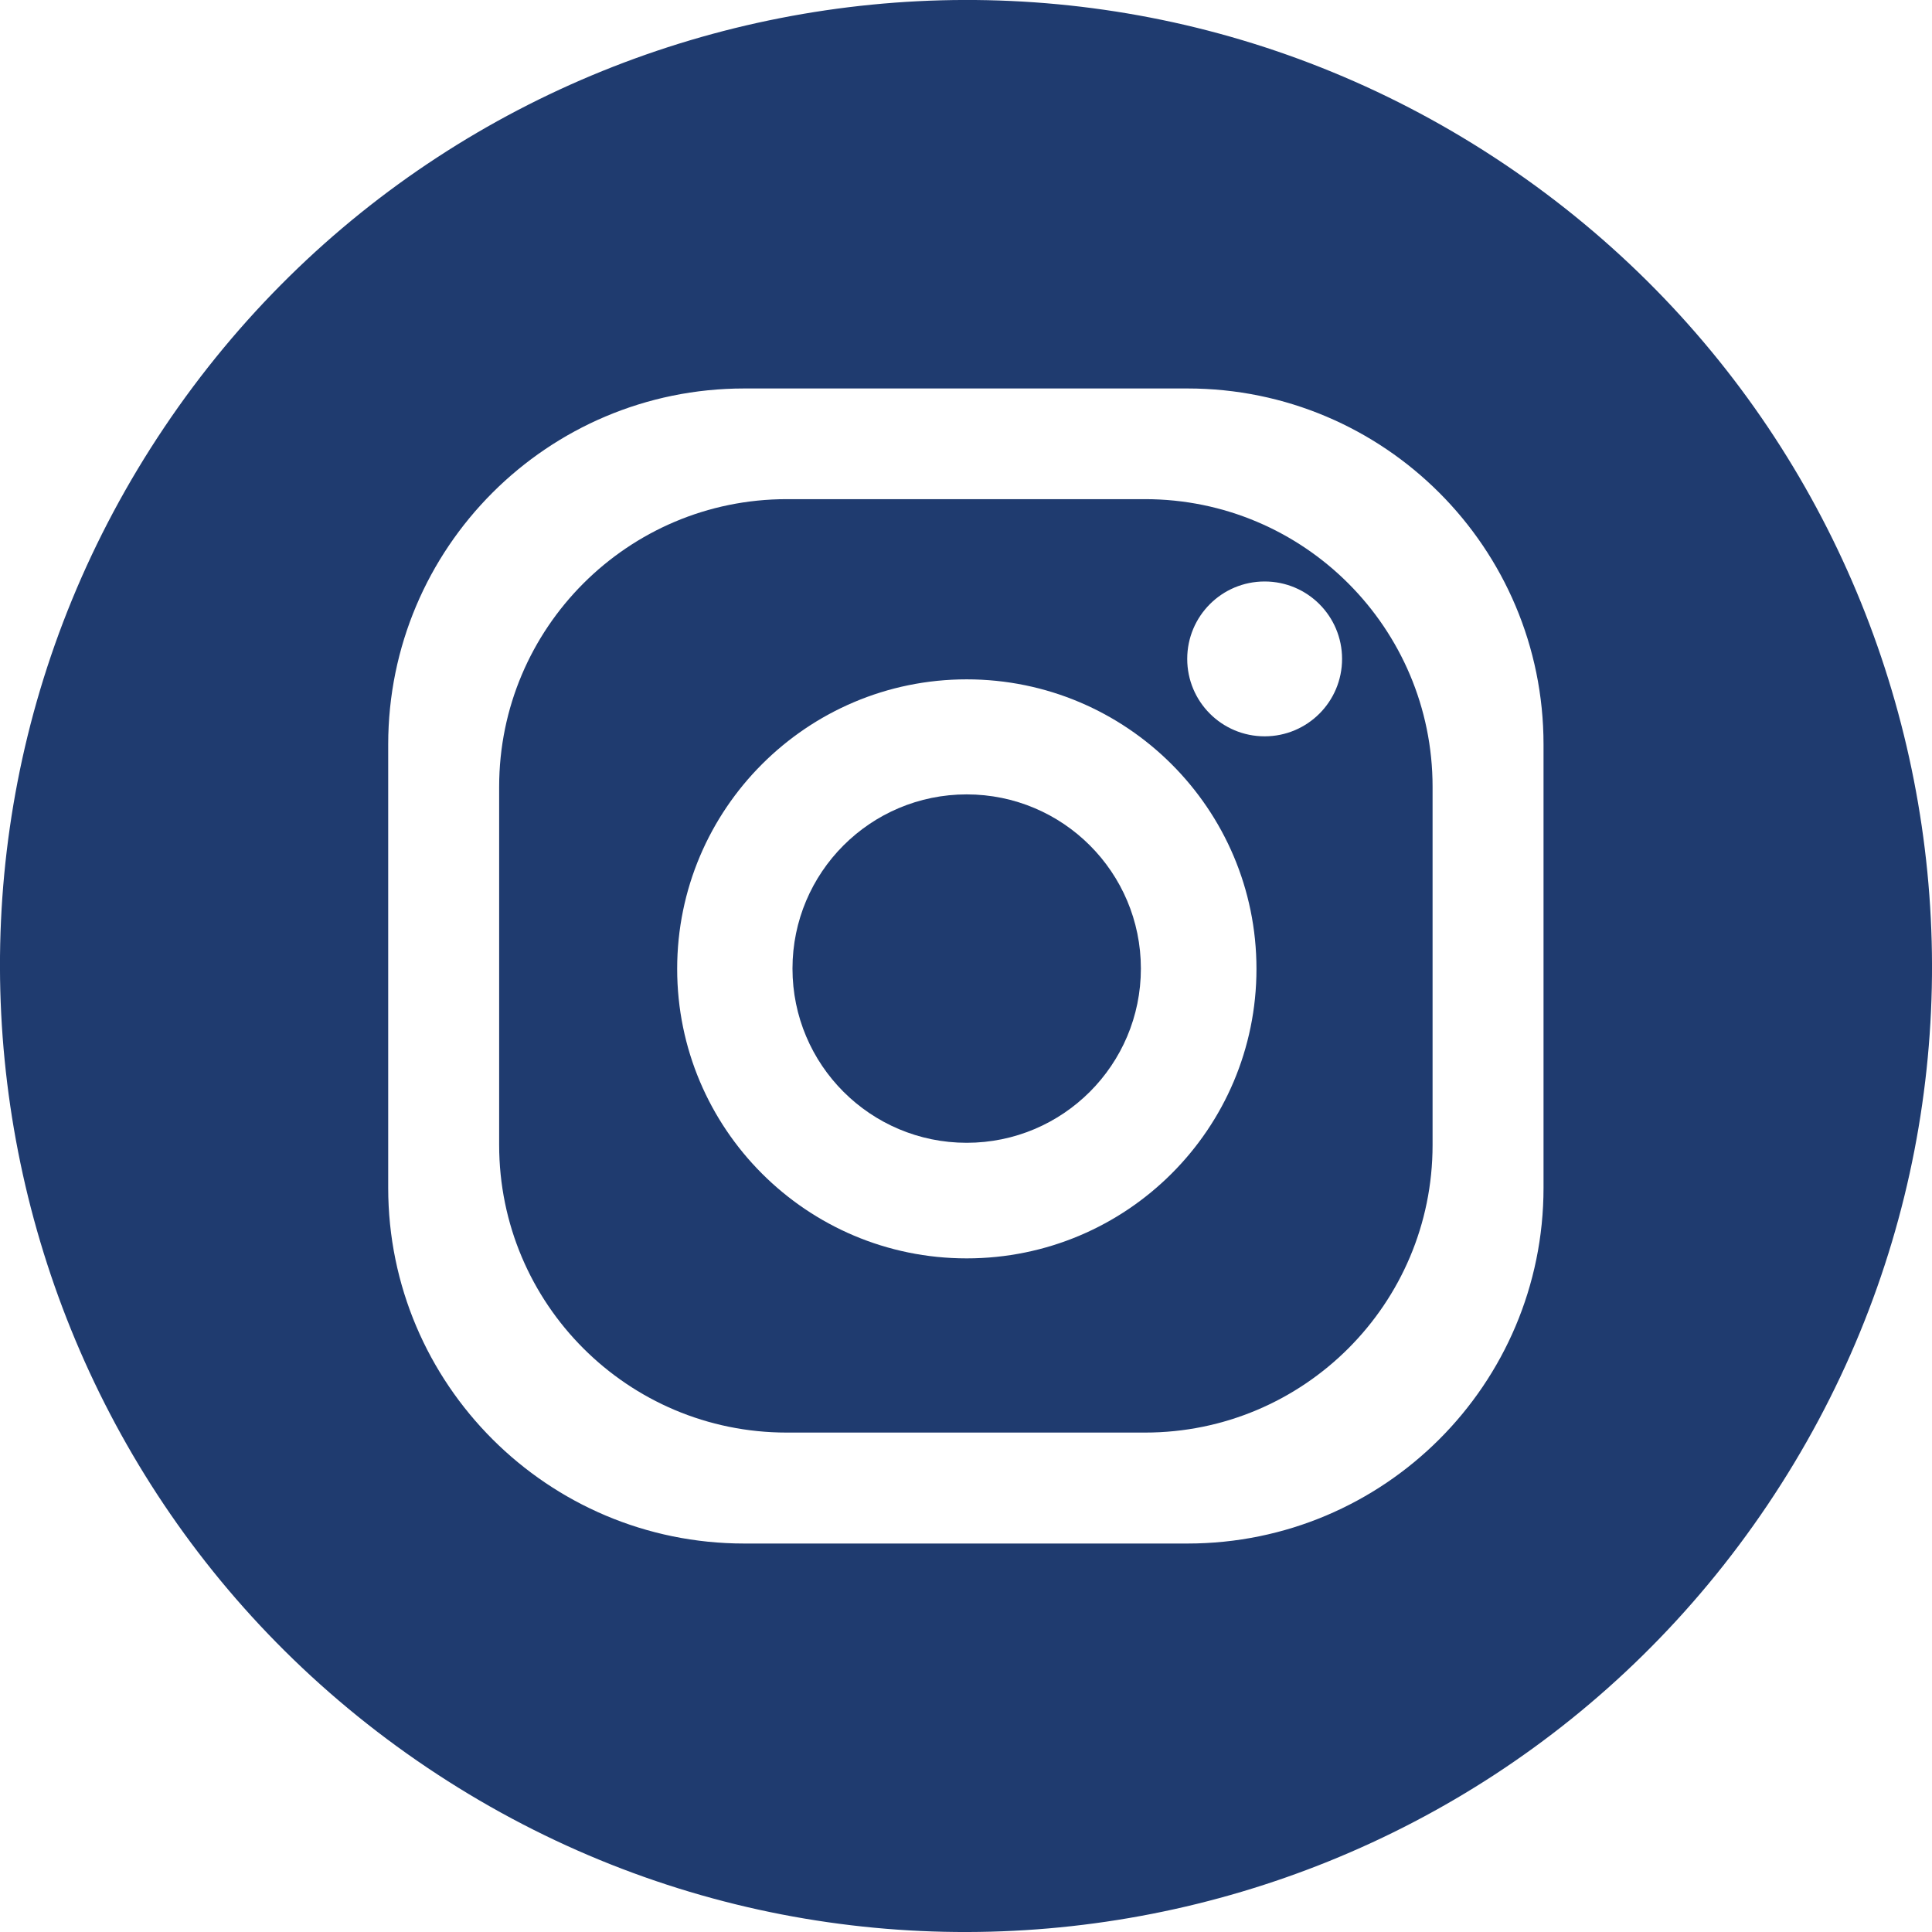
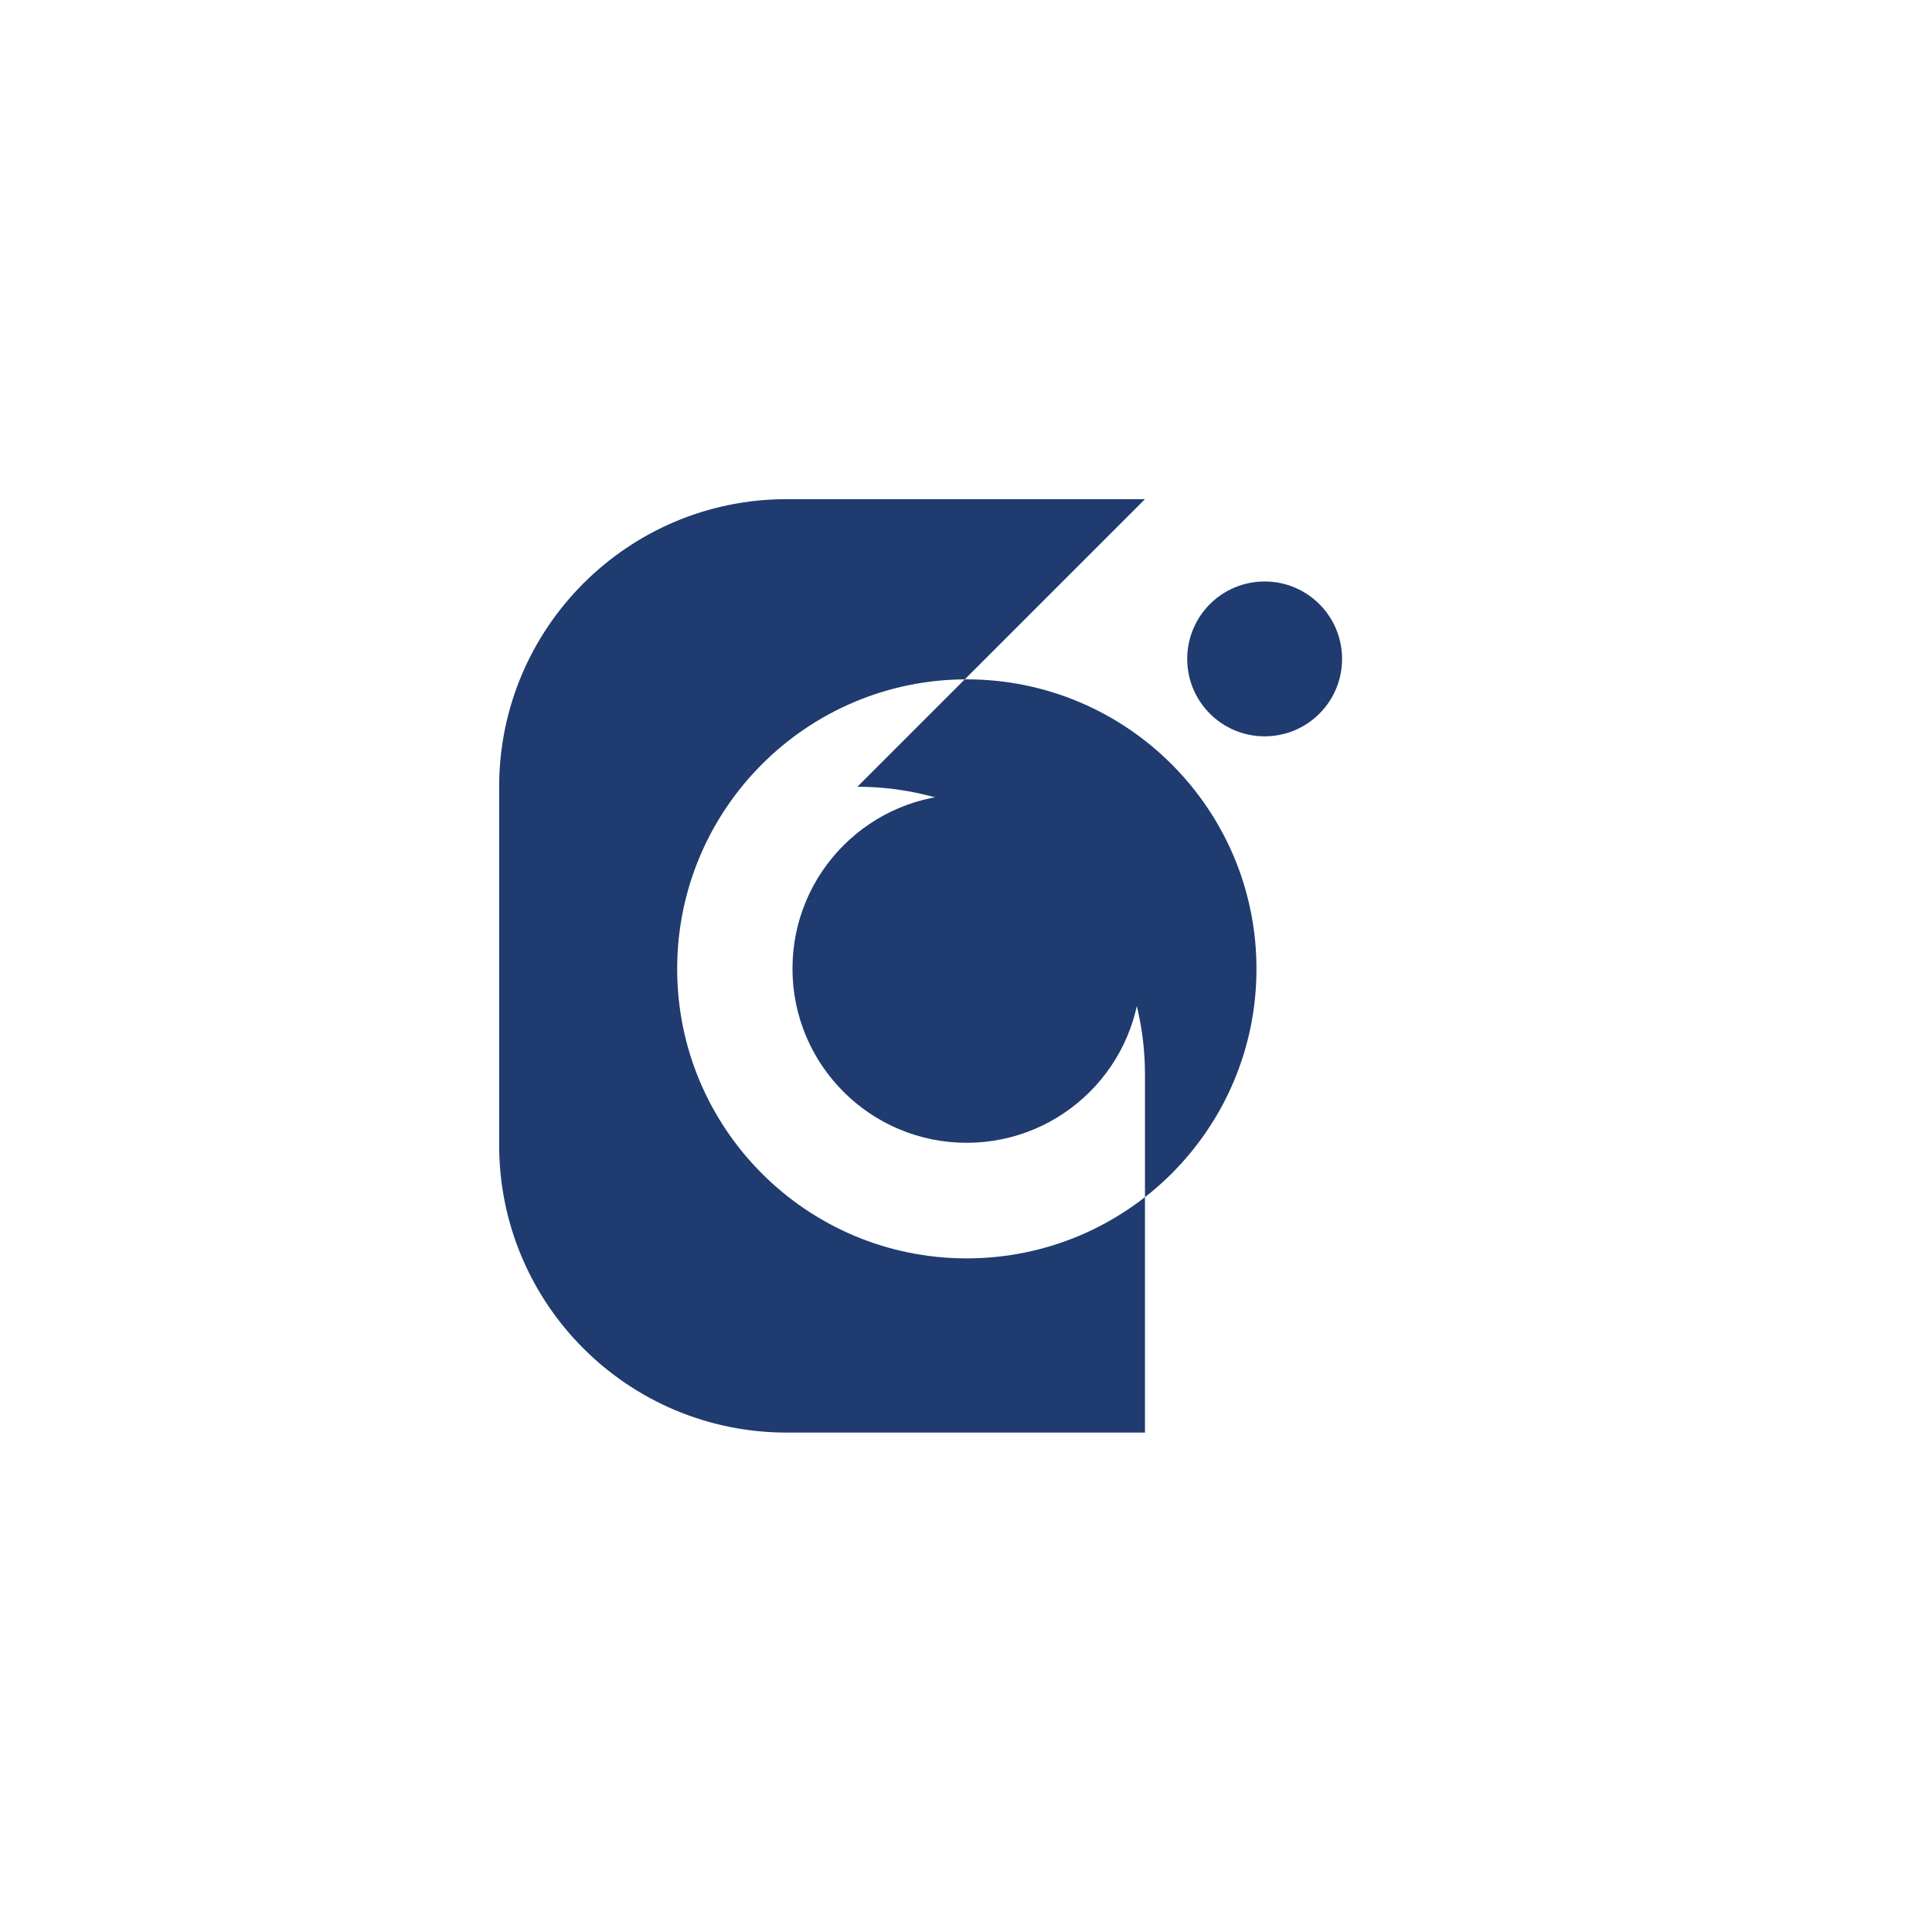
<svg xmlns="http://www.w3.org/2000/svg" id="Layer_2" data-name="Layer 2" viewBox="0 0 70.87 70.87">
  <defs>
    <style>
      .cls-1 {
        fill: #1f3b6f;
      }
    </style>
  </defs>
  <g id="Layer_1-2" data-name="Layer 1">
    <g>
-       <path class="cls-1" d="M42,18.31h-13.14c-5.83,0-10.55,4.73-10.55,10.55v13.14c0,5.83,4.72,10.55,10.55,10.55h13.14c5.83,0,10.55-4.72,10.55-10.55v-13.14c0-5.82-4.72-10.55-10.55-10.55ZM35.46,46.16c-5.87,0-10.62-4.76-10.62-10.62s4.76-10.62,10.62-10.62,10.63,4.75,10.63,10.62-4.76,10.62-10.63,10.62ZM46.39,27.01c-1.57,0-2.84-1.27-2.84-2.84s1.27-2.84,2.84-2.84,2.84,1.27,2.84,2.84-1.27,2.84-2.84,2.84Z" />
+       <path class="cls-1" d="M42,18.31h-13.14c-5.83,0-10.55,4.73-10.55,10.55v13.14c0,5.83,4.72,10.55,10.55,10.55h13.14v-13.14c0-5.82-4.72-10.55-10.55-10.55ZM35.46,46.16c-5.87,0-10.62-4.76-10.62-10.62s4.76-10.62,10.62-10.62,10.63,4.75,10.63,10.62-4.76,10.62-10.63,10.62ZM46.39,27.01c-1.57,0-2.84-1.27-2.84-2.84s1.27-2.84,2.84-2.84,2.84,1.27,2.84,2.84-1.27,2.84-2.84,2.84Z" />
      <path class="cls-1" d="M35.46,29.14c-3.53,0-6.39,2.86-6.39,6.39s2.86,6.39,6.39,6.39,6.39-2.86,6.39-6.39-2.86-6.39-6.39-6.39Z" />
-       <path class="cls-1" d="M55.2,6.03C38.96-4.89,16.94-.57,6.03,15.67-4.89,31.91-.57,53.92,15.67,64.84c16.24,10.92,38.25,6.6,49.17-9.64,10.92-16.24,6.6-38.25-9.64-49.17ZM56.62,43.57c0,7.21-5.85,13.05-13.06,13.05h-16.26c-7.21,0-13.06-5.85-13.06-13.05v-16.26c0-7.21,5.84-13.06,13.06-13.06h16.26c7.21,0,13.06,5.84,13.06,13.06v16.26Z" />
    </g>
  </g>
</svg>